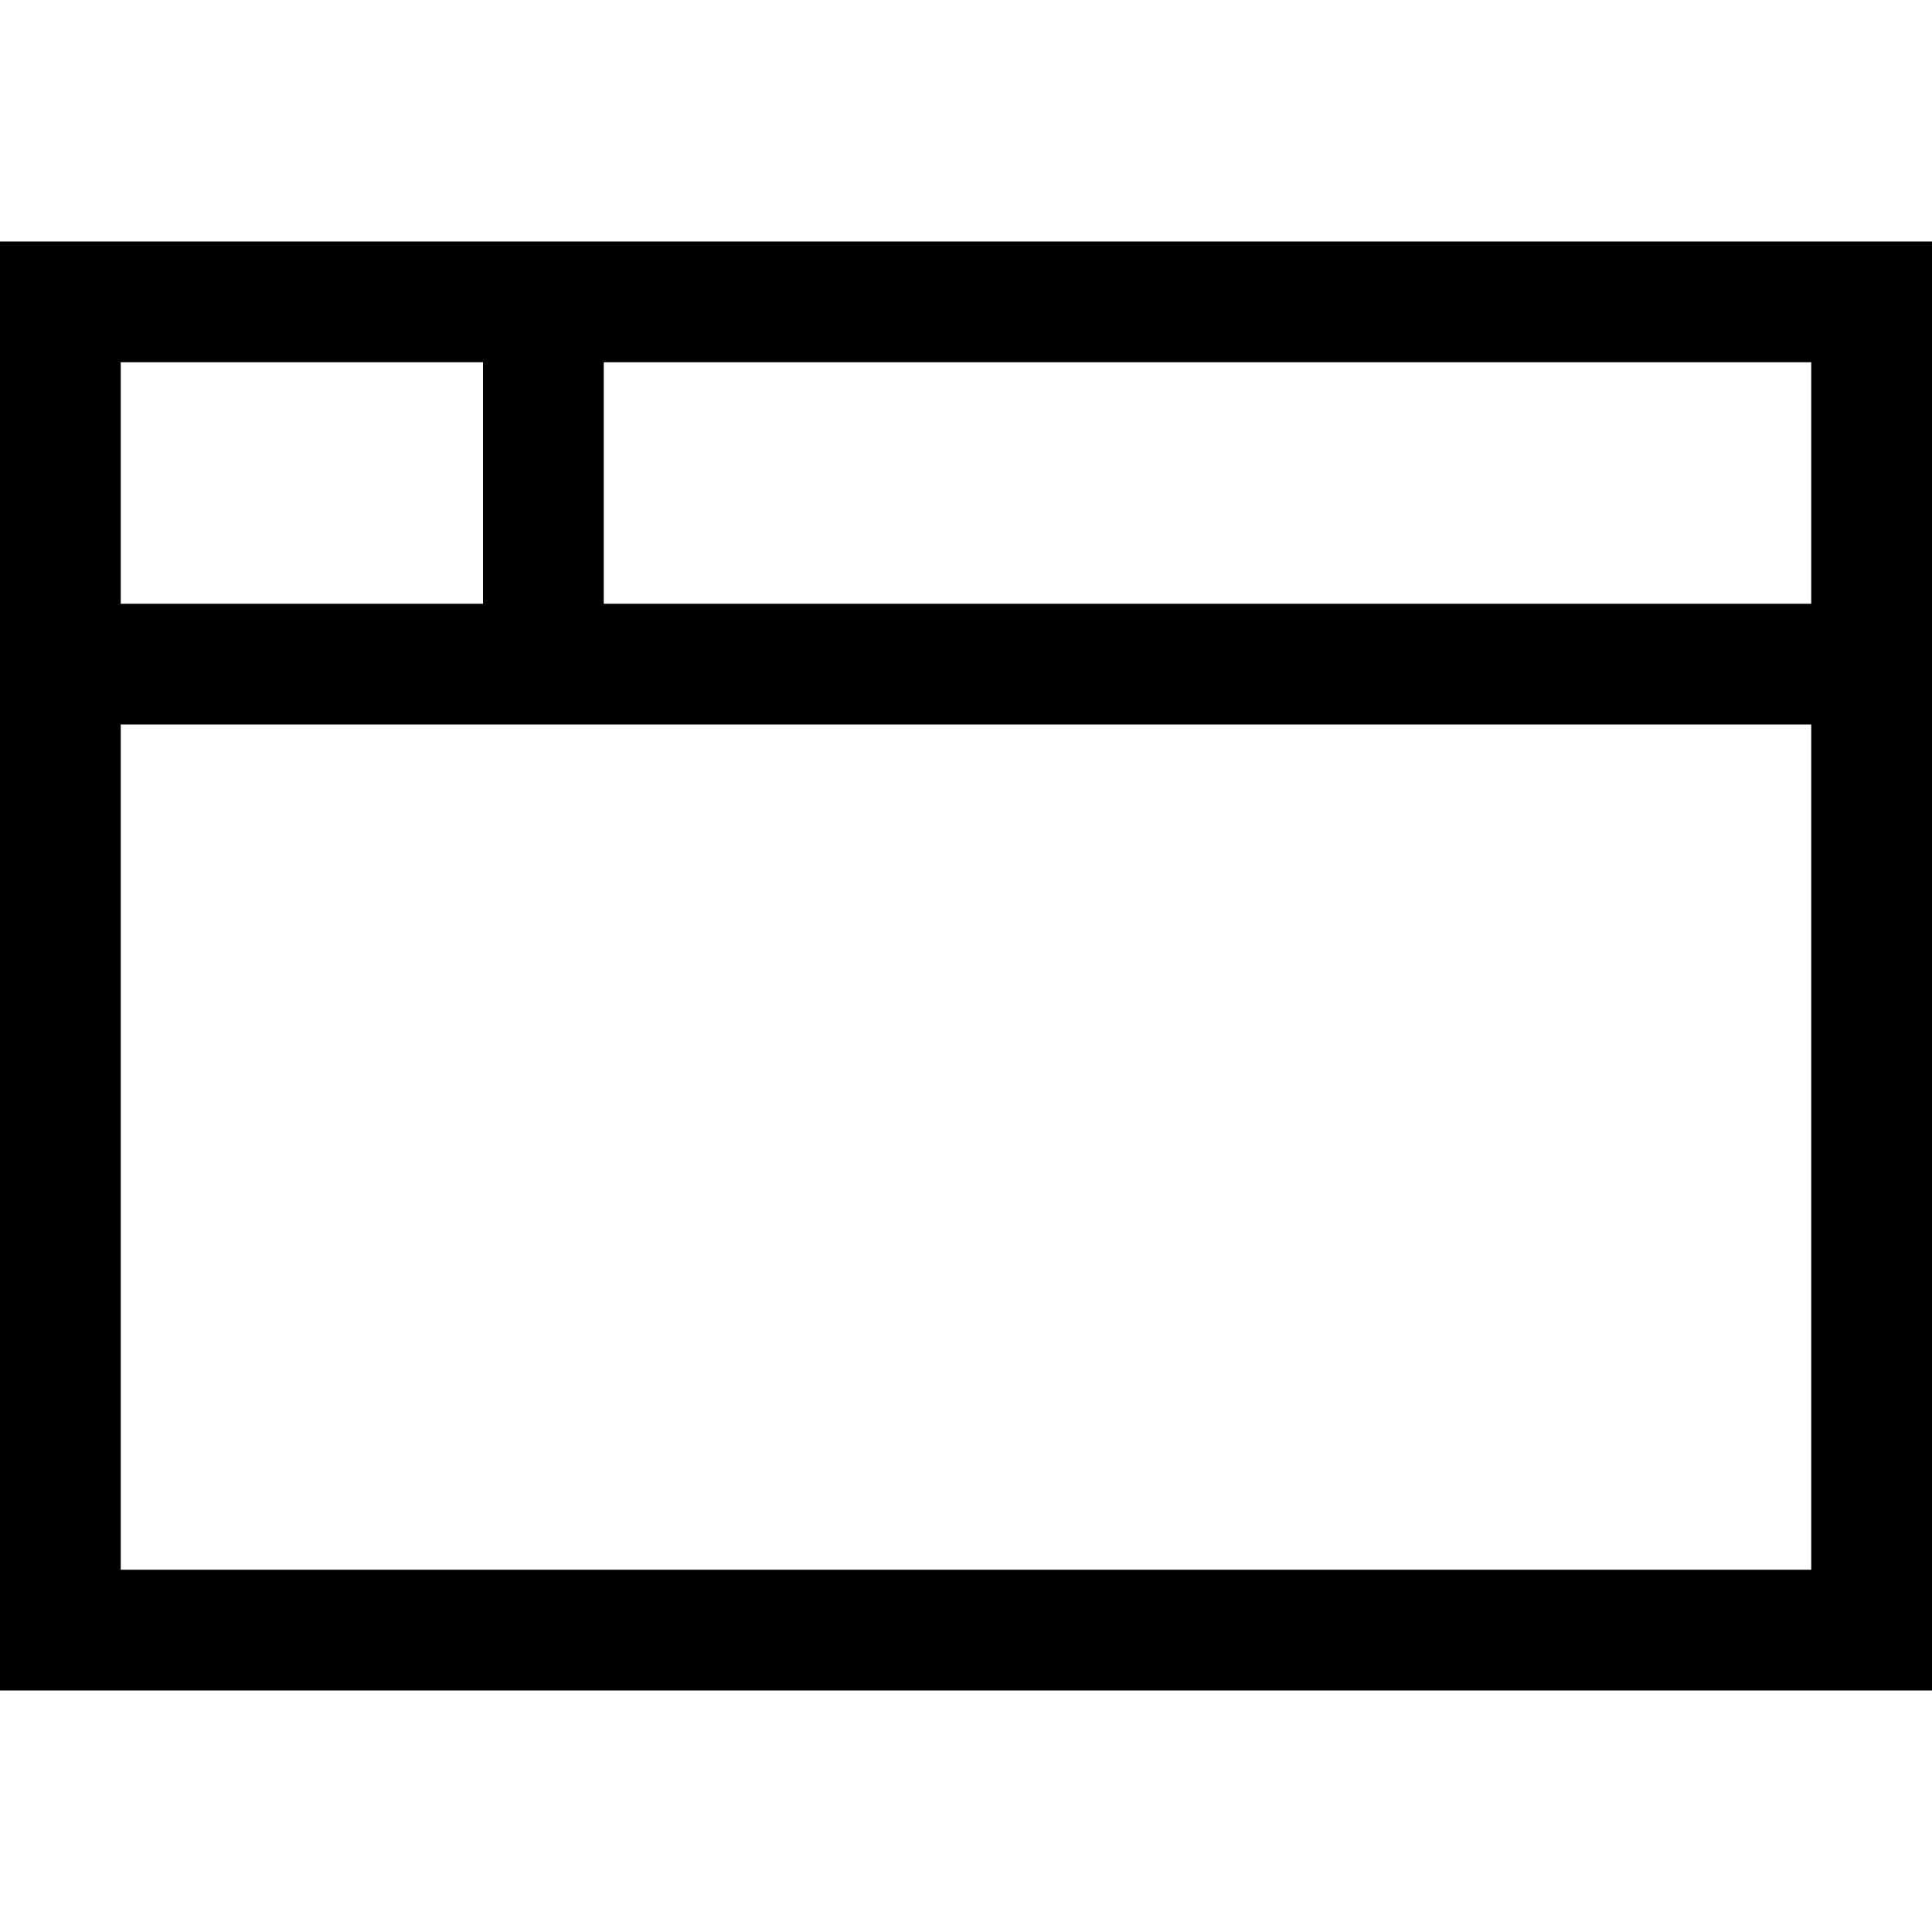
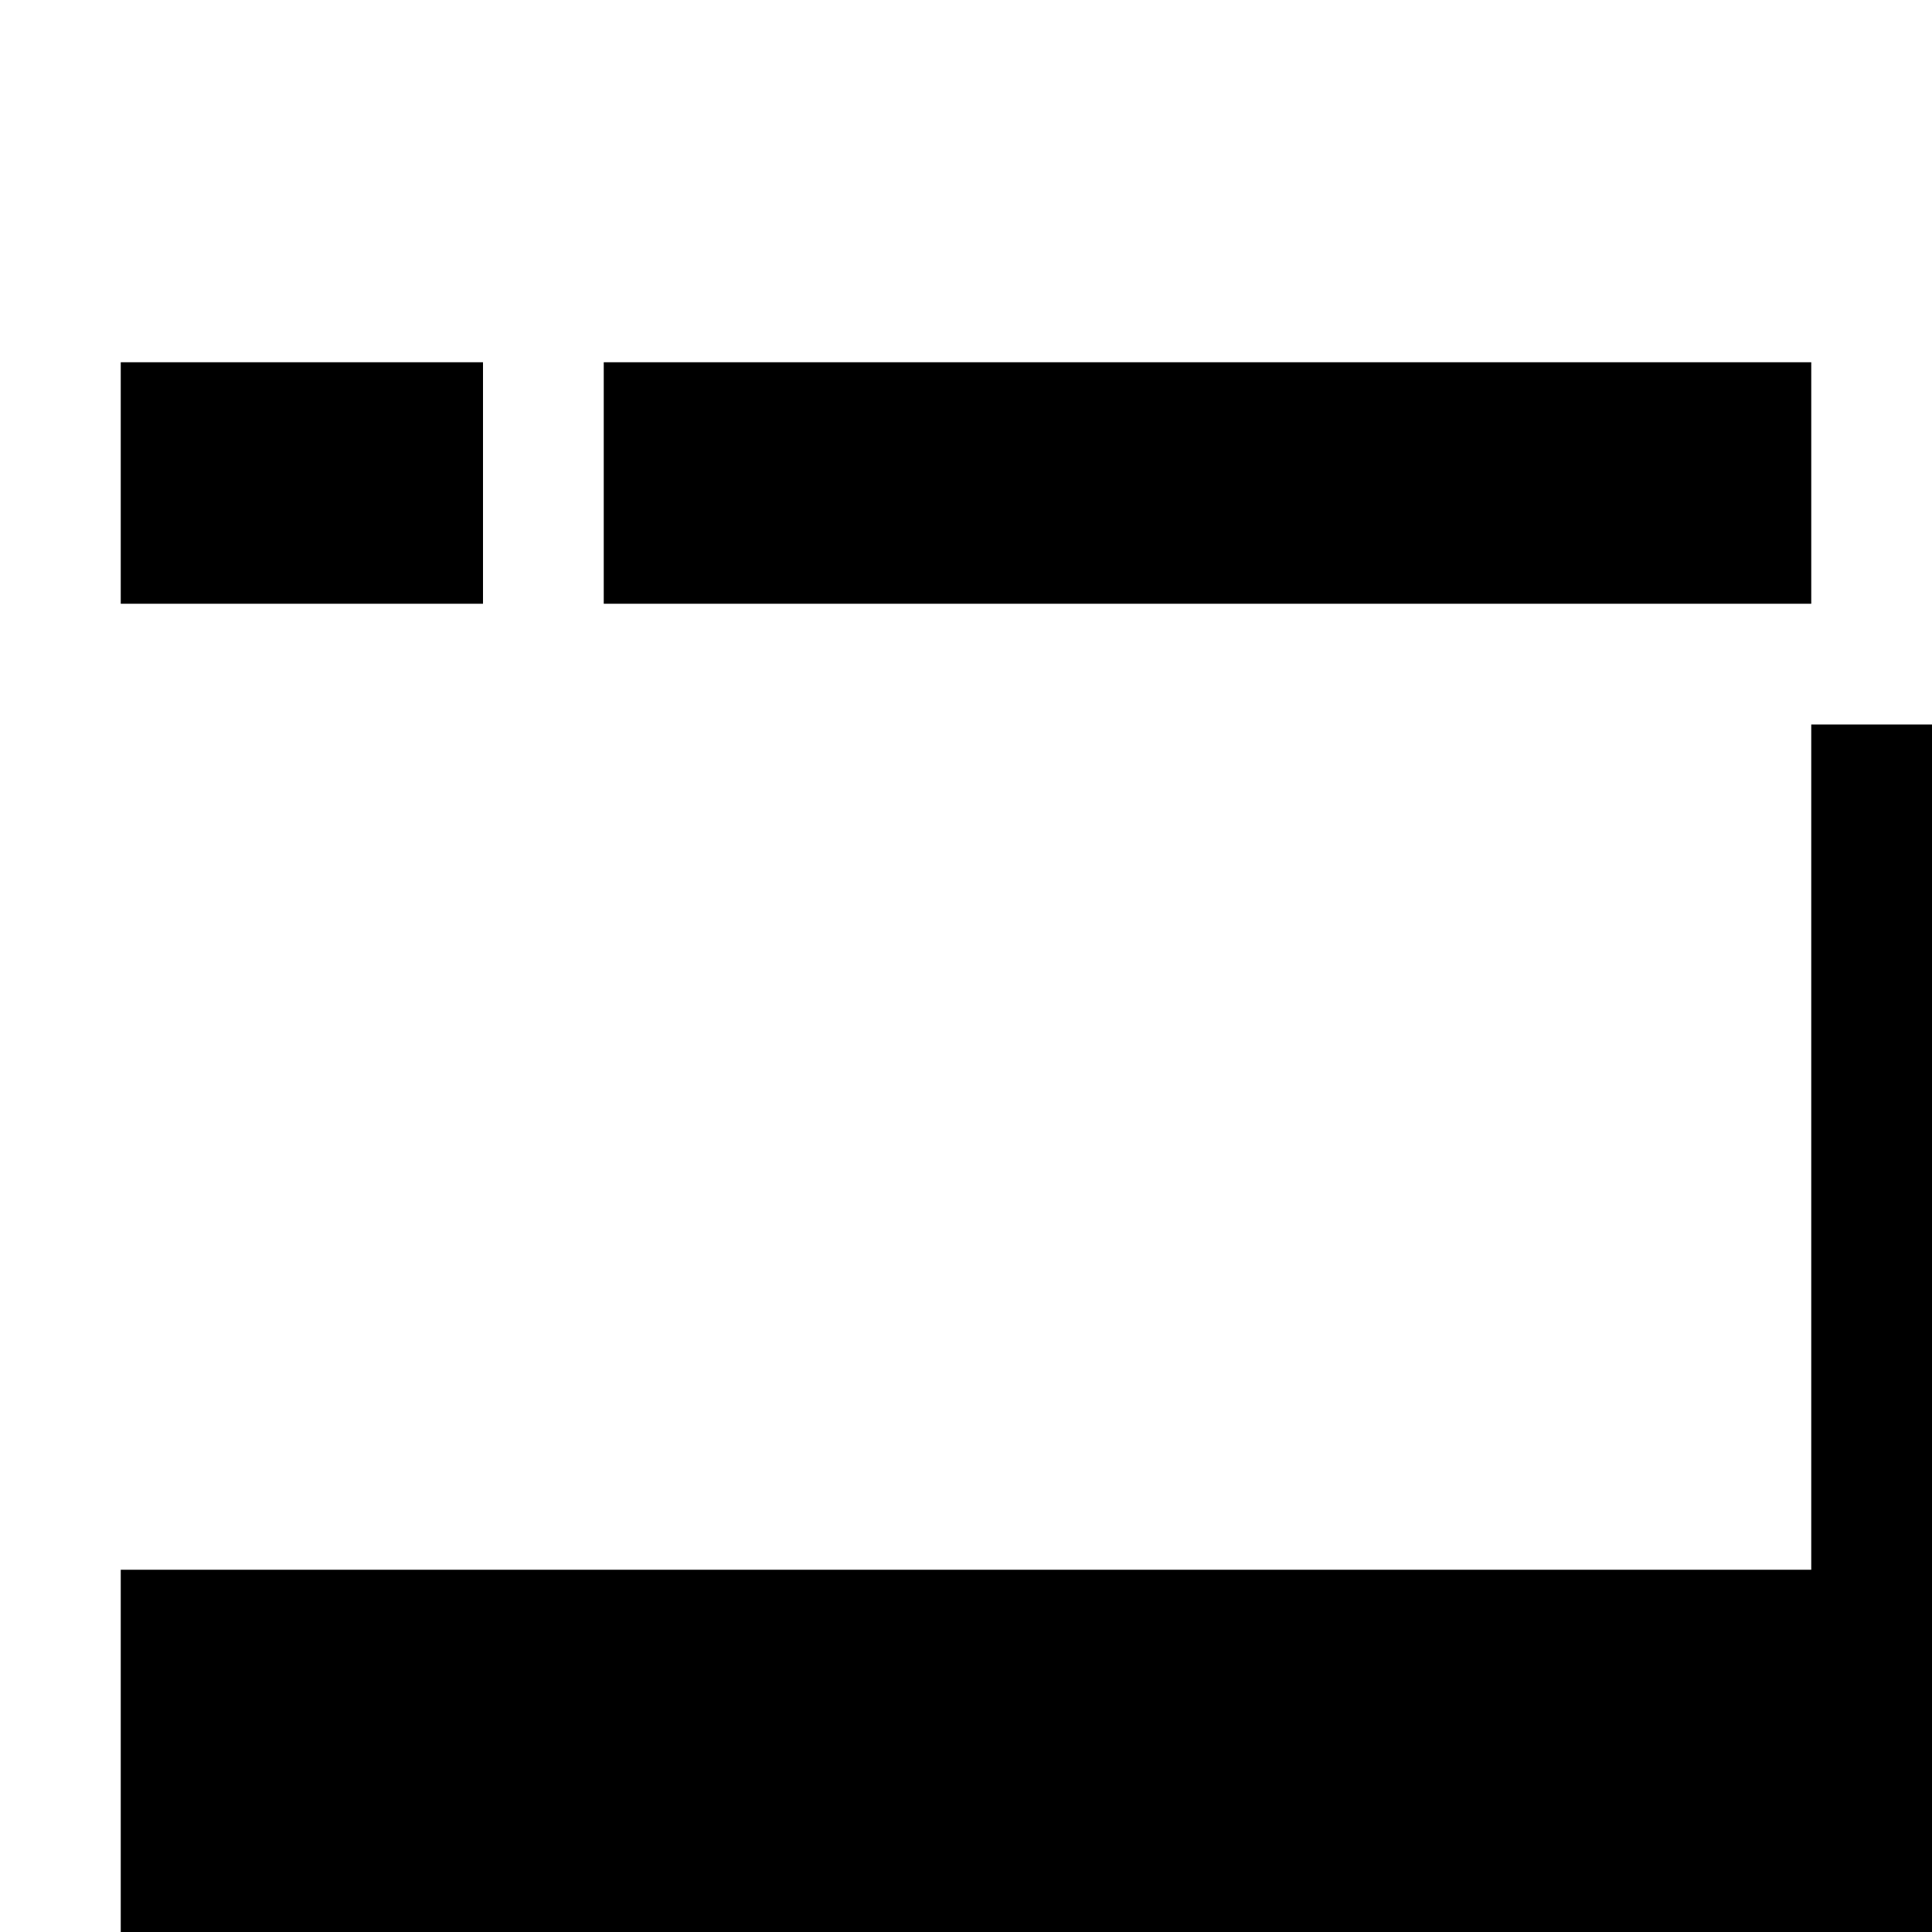
<svg xmlns="http://www.w3.org/2000/svg" viewBox="0 0 512 512">
-   <path fill="currentColor" d="M160 96l0 64 320 0 0-64-320 0zm-32 0l-96 0 0 64 96 0 0-64zM32 192l0 224 448 0 0-224-448 0zM0 64l512 0 0 384-512 0 0-384z" />
+   <path fill="currentColor" d="M160 96l0 64 320 0 0-64-320 0zm-32 0l-96 0 0 64 96 0 0-64zM32 192l0 224 448 0 0-224-448 0zl512 0 0 384-512 0 0-384z" />
</svg>